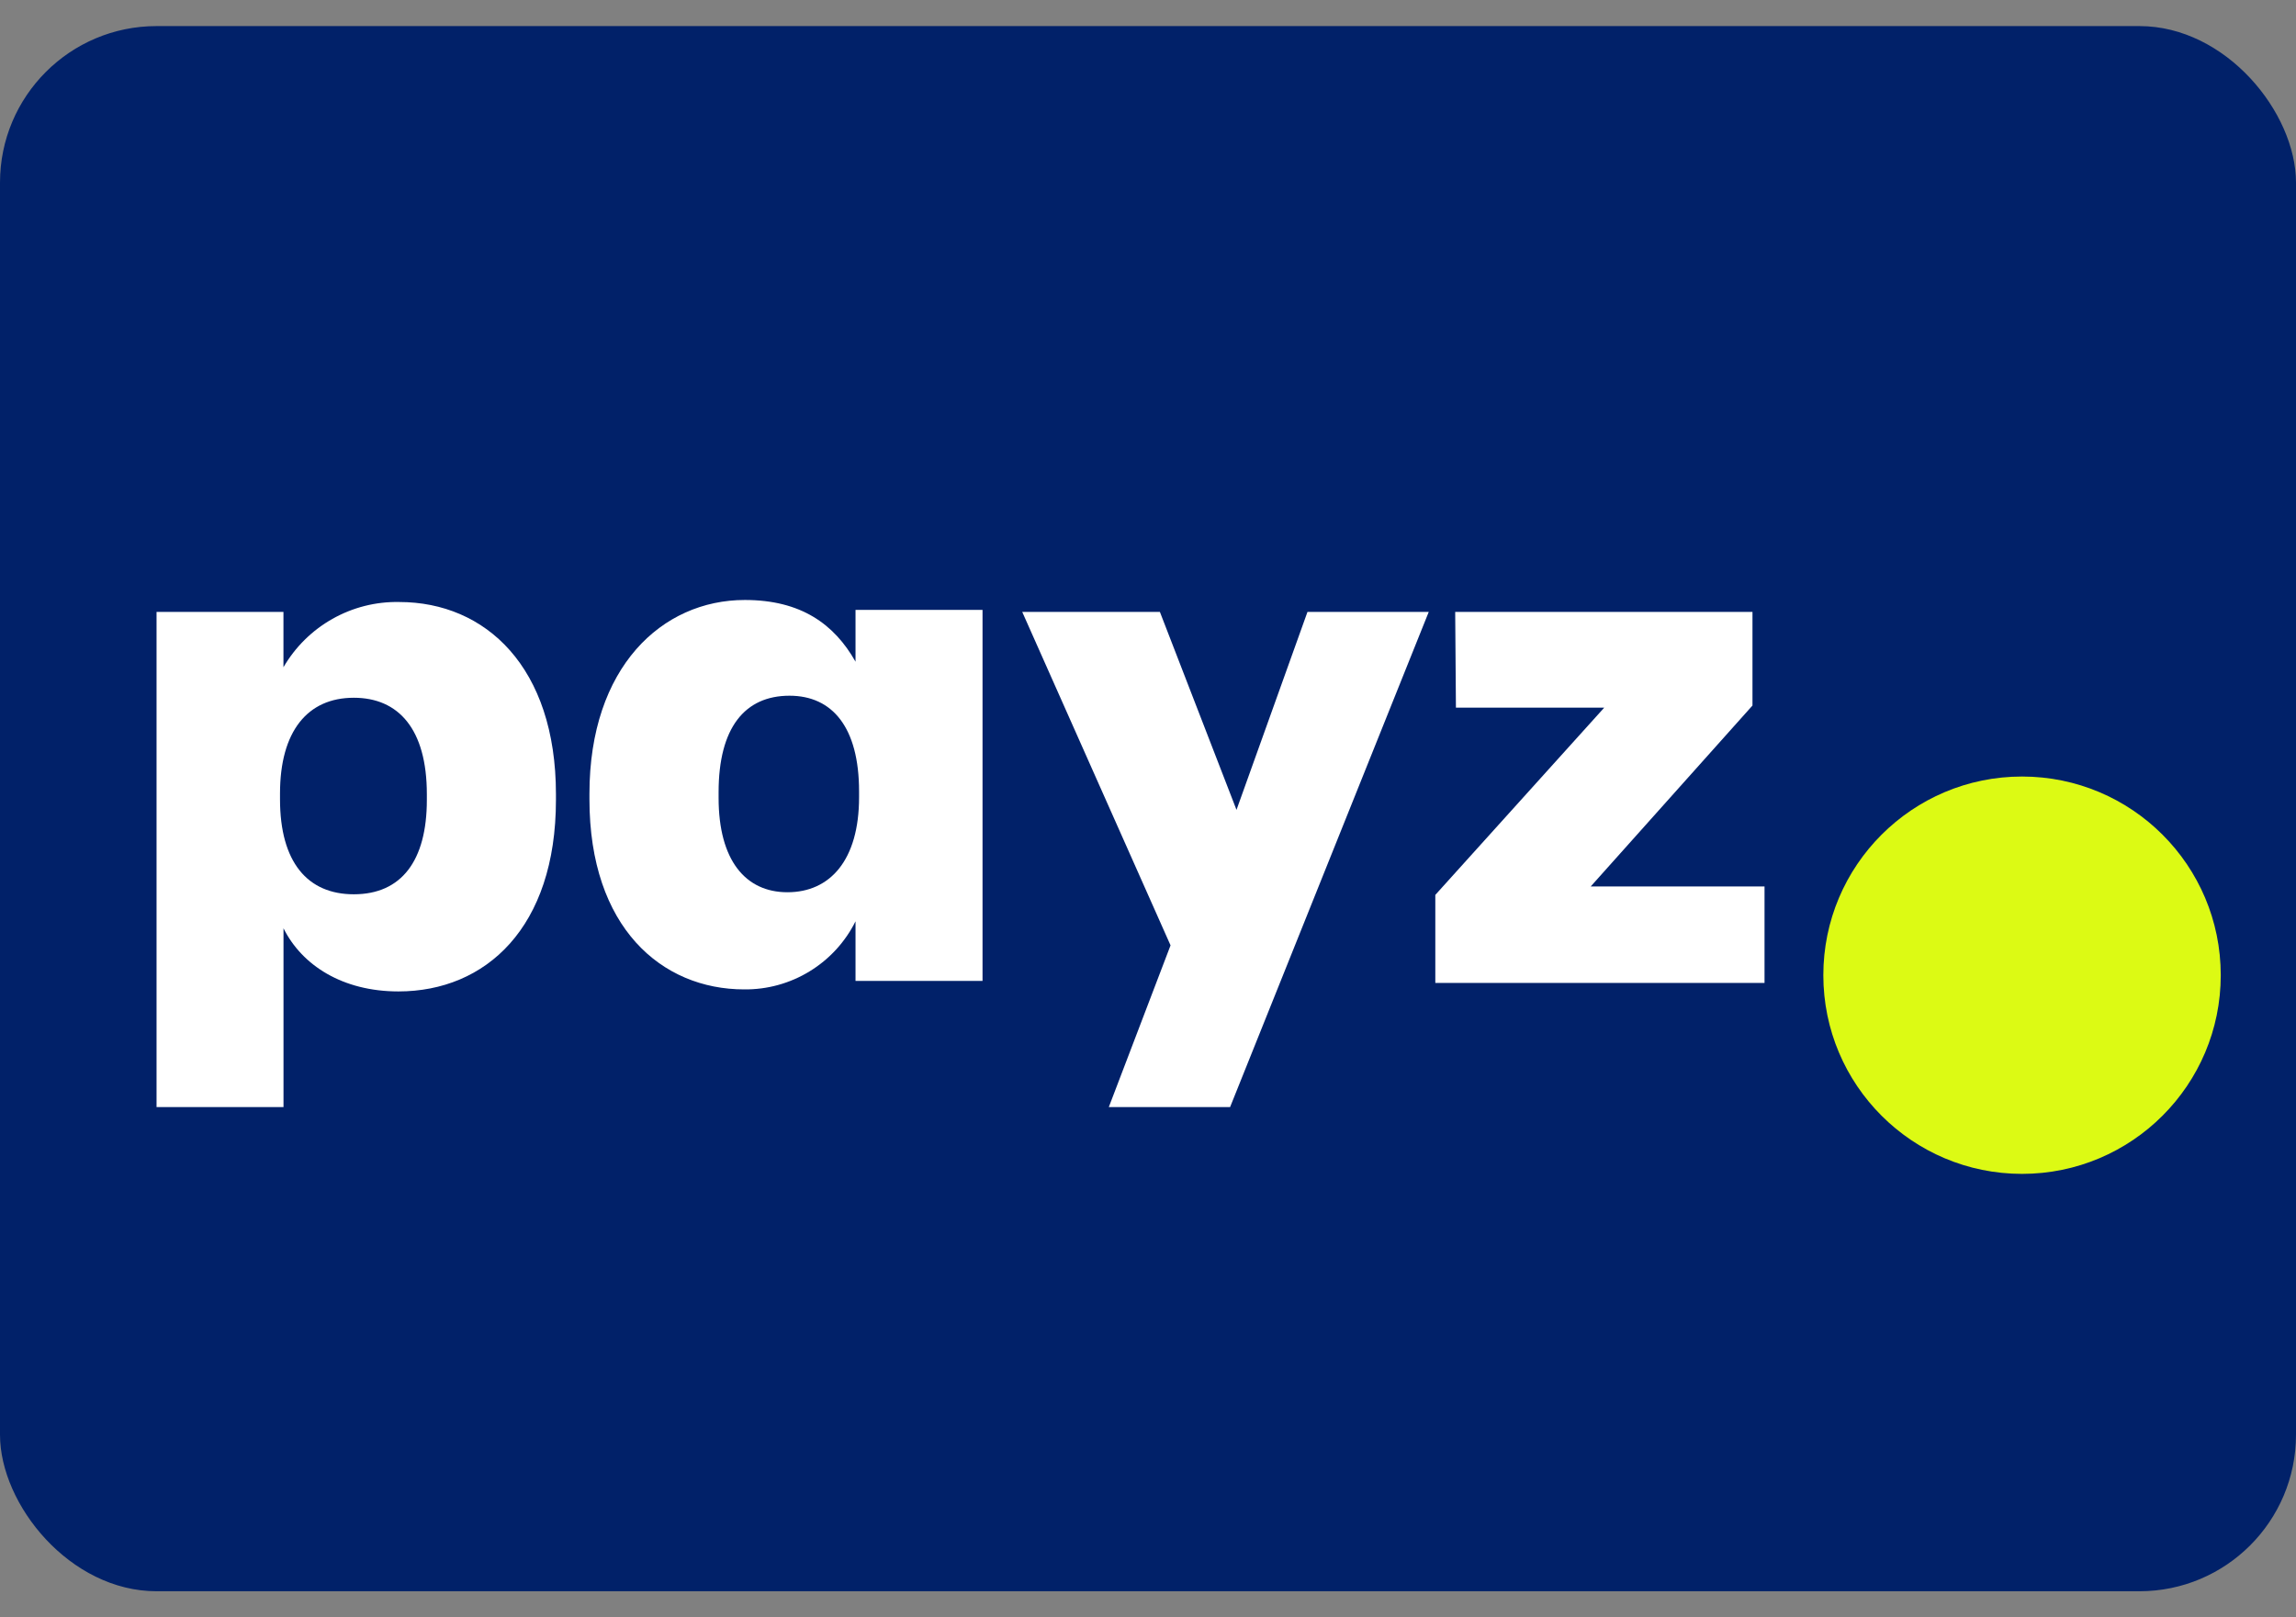
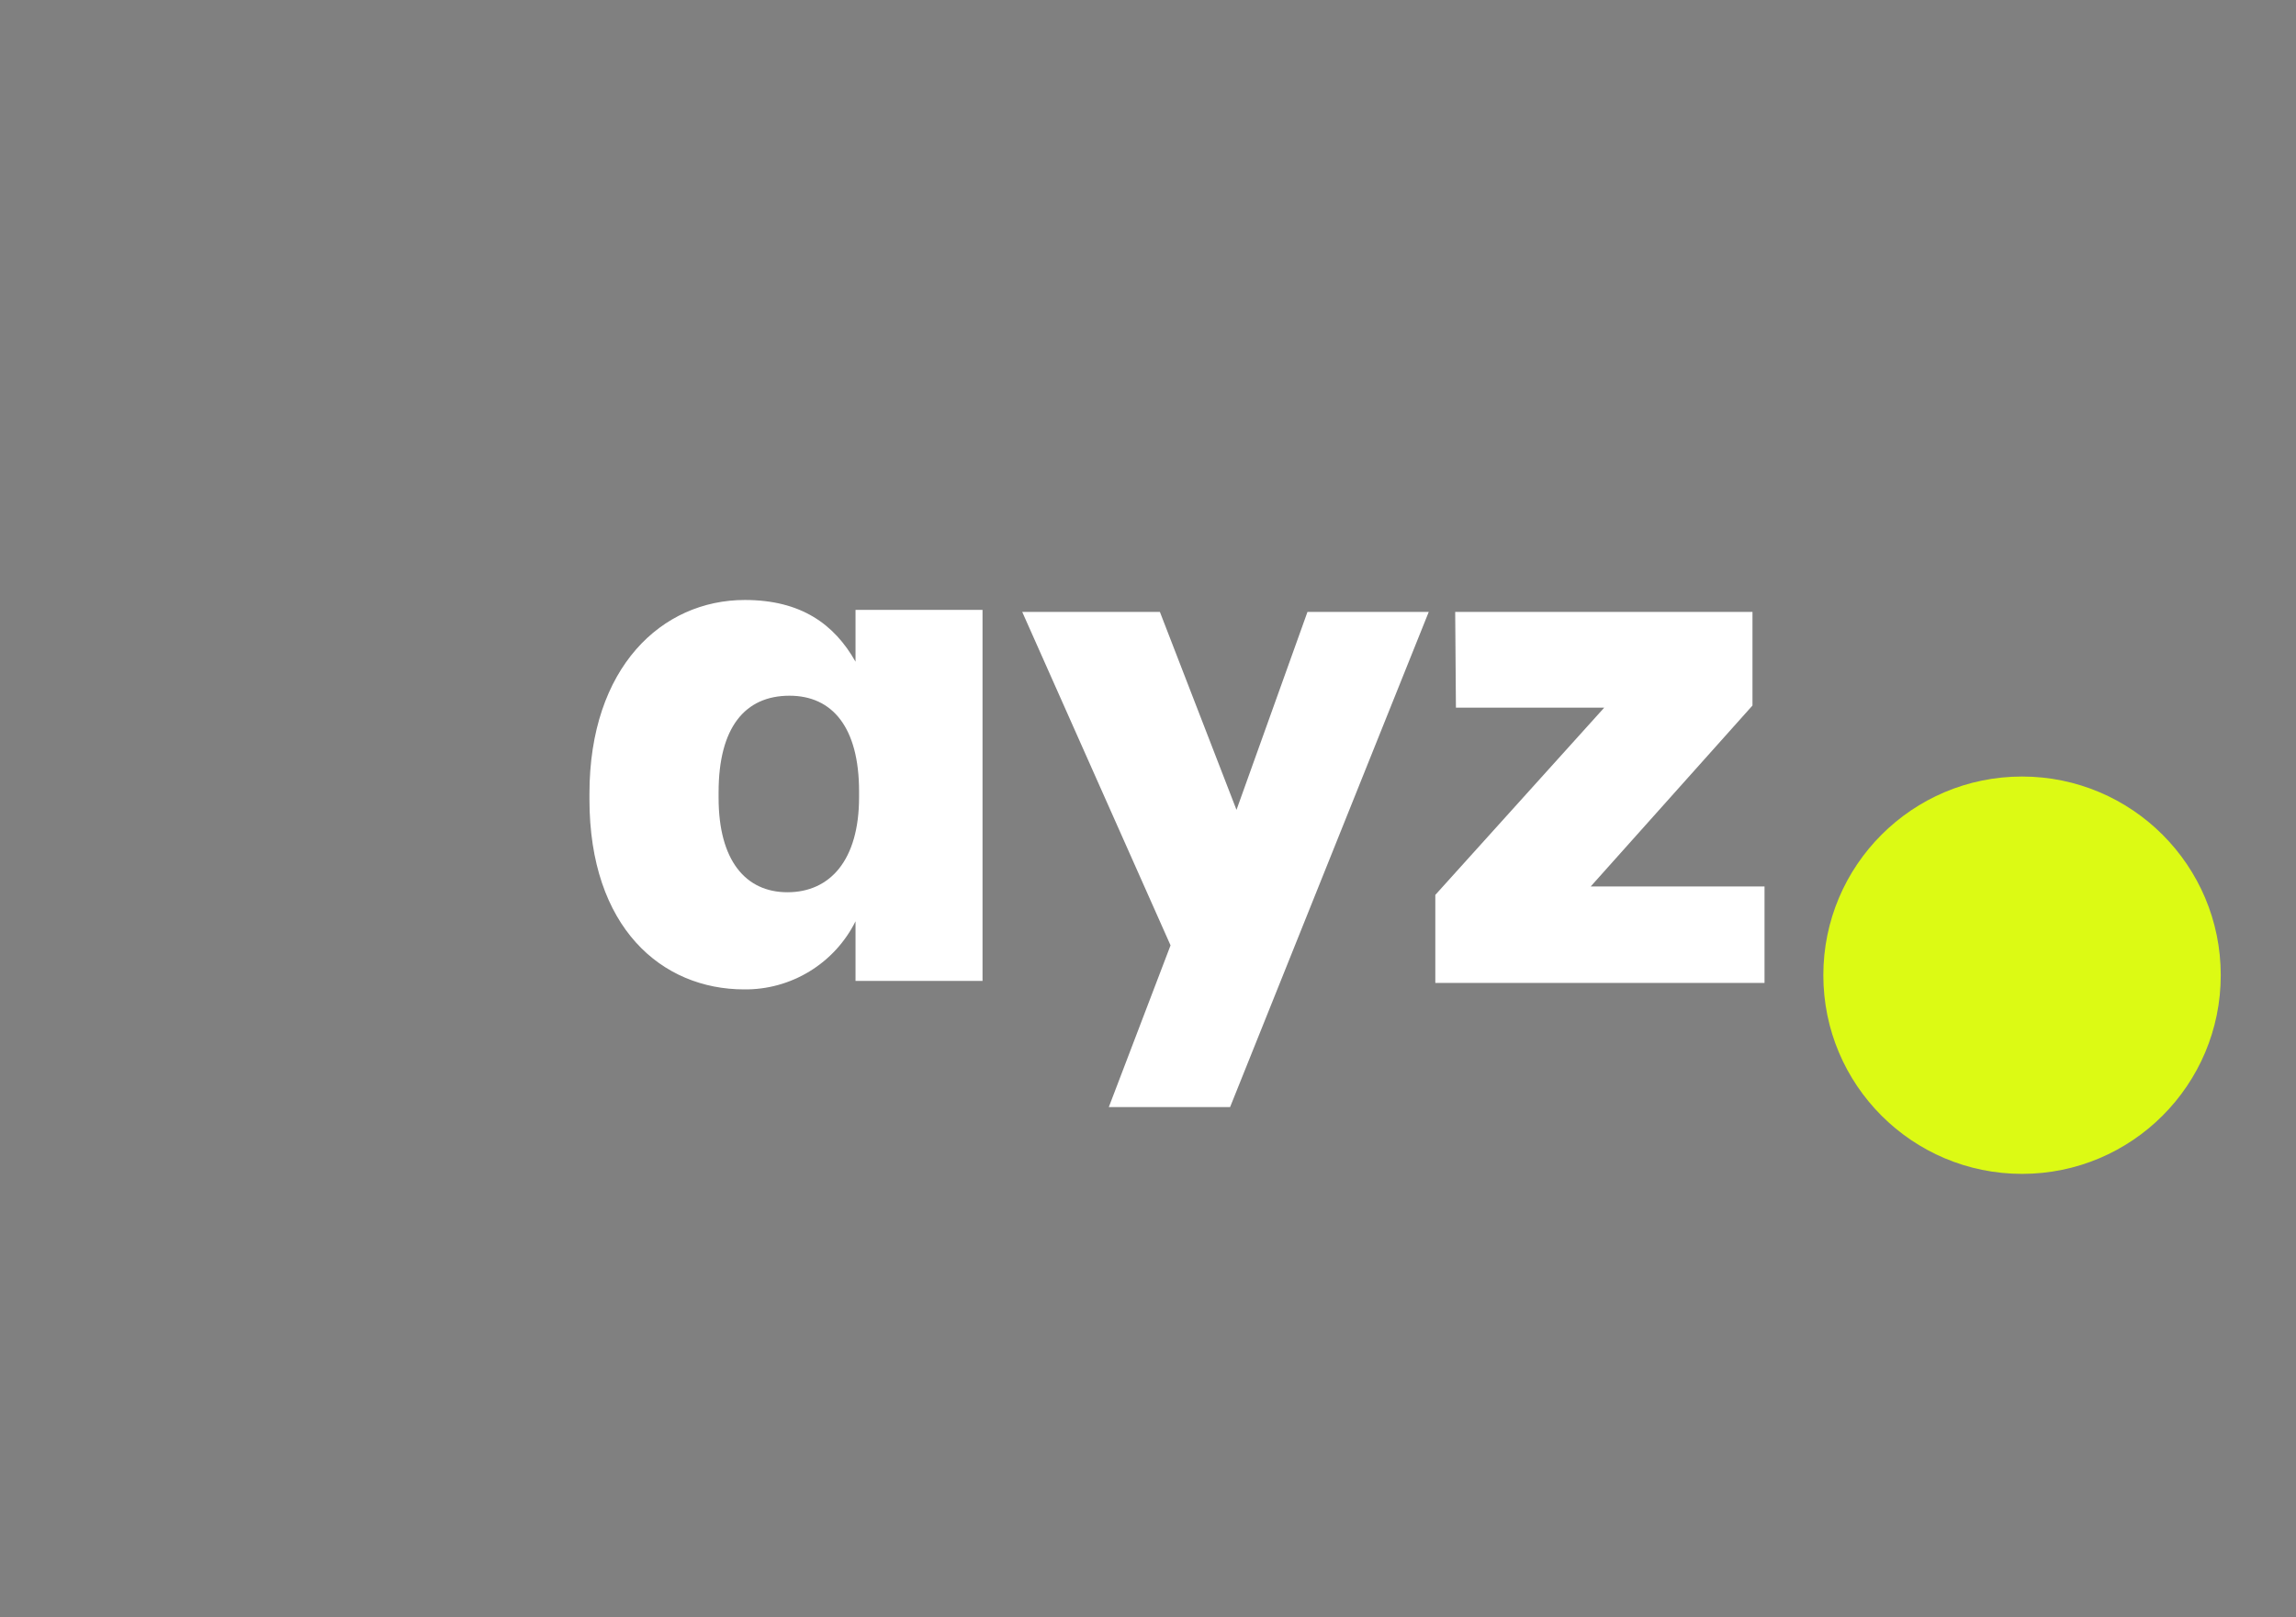
<svg xmlns="http://www.w3.org/2000/svg" width="44" height="31" viewBox="0 0 44 31" fill="none">
  <rect x="0" y="0" width="44" height="31" fill="#808080" stroke="none" />
-   <rect y="0.5" width="44" height="30" rx="3" fill="#012169" />
  <g clip-path="url(#clip0_1339_15918)">
-     <path d="M8.18 15.332V15.223C8.18 13.973 7.636 13.374 6.78 13.374C5.896 13.374 5.366 14.014 5.366 15.21V15.319C5.366 16.529 5.896 17.141 6.78 17.141C7.691 17.141 8.18 16.501 8.18 15.332ZM7.65 11.539C9.308 11.539 10.654 12.789 10.654 15.223V15.332C10.654 17.779 9.308 19.003 7.635 19.003C6.561 19.003 5.786 18.5 5.433 17.793V21.22H3V11.729H5.432V12.789C5.657 12.402 5.981 12.082 6.371 11.862C6.761 11.642 7.202 11.53 7.65 11.539Z" fill="white" />
    <path d="M16.463 15.28V15.171C16.463 13.934 15.946 13.335 15.13 13.335C14.274 13.335 13.771 13.947 13.771 15.185V15.293C13.771 16.49 14.287 17.102 15.09 17.102C15.905 17.102 16.463 16.49 16.463 15.28M11.296 15.32V15.212C11.297 12.792 12.683 11.5 14.274 11.5C15.348 11.5 15.988 11.962 16.395 12.683V11.69H18.829V18.801H16.395V17.659C16.198 18.055 15.893 18.387 15.515 18.618C15.138 18.849 14.703 18.969 14.261 18.964C12.683 18.964 11.296 17.781 11.296 15.32Z" fill="white" />
    <path d="M23.696 15.523L25.056 11.729H27.38L23.573 21.22H21.249L22.432 18.12L19.59 11.729H22.228L23.696 15.523Z" fill="white" />
    <path d="M27.506 18.84V17.153L30.743 13.564H27.901L27.887 11.729H33.584V13.523L30.484 16.991H33.815V18.84H27.506Z" fill="white" />
  </g>
  <circle cx="38.75" cy="18.692" r="3.808" fill="#DCFA14" />
  <defs>
    <clipPath id="clip0_1339_15918">
      <rect width="30.815" height="9.719" fill="white" transform="translate(3 11.5)" />
    </clipPath>
  </defs>
</svg>